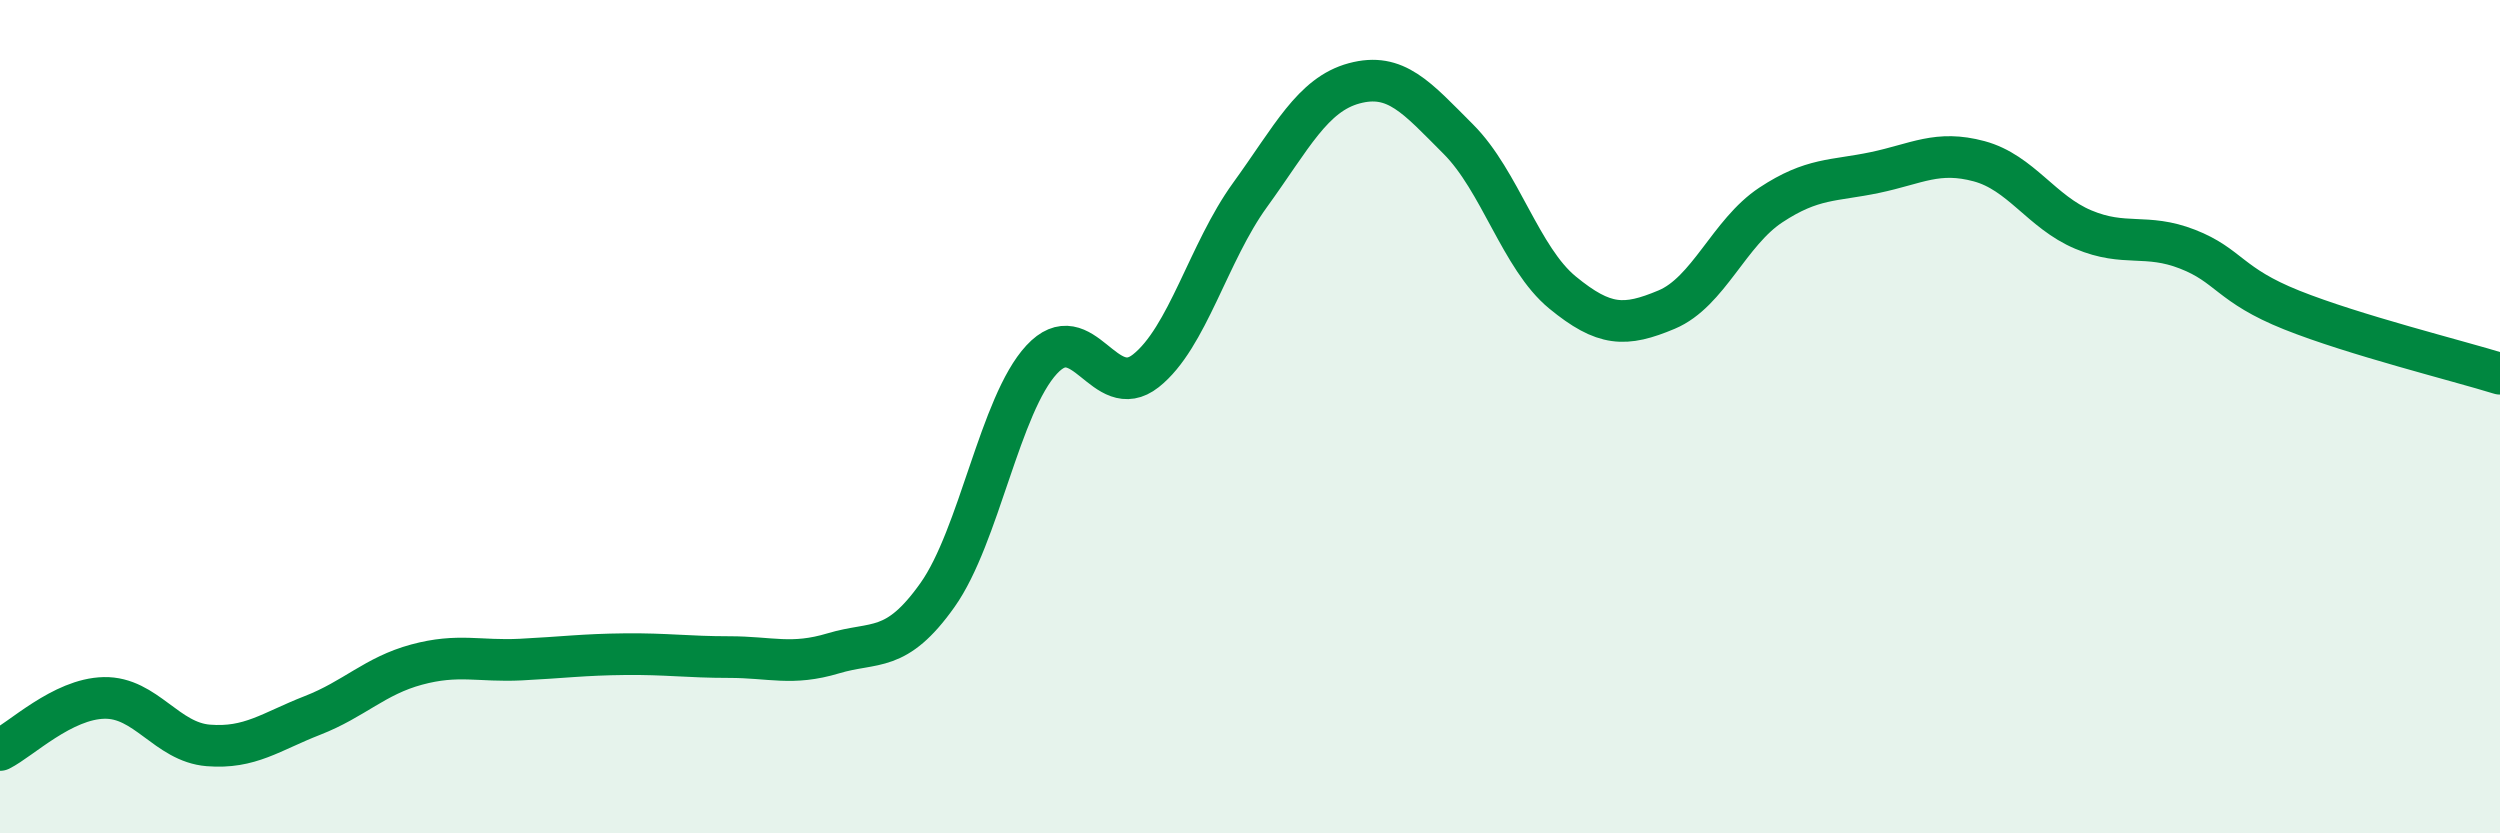
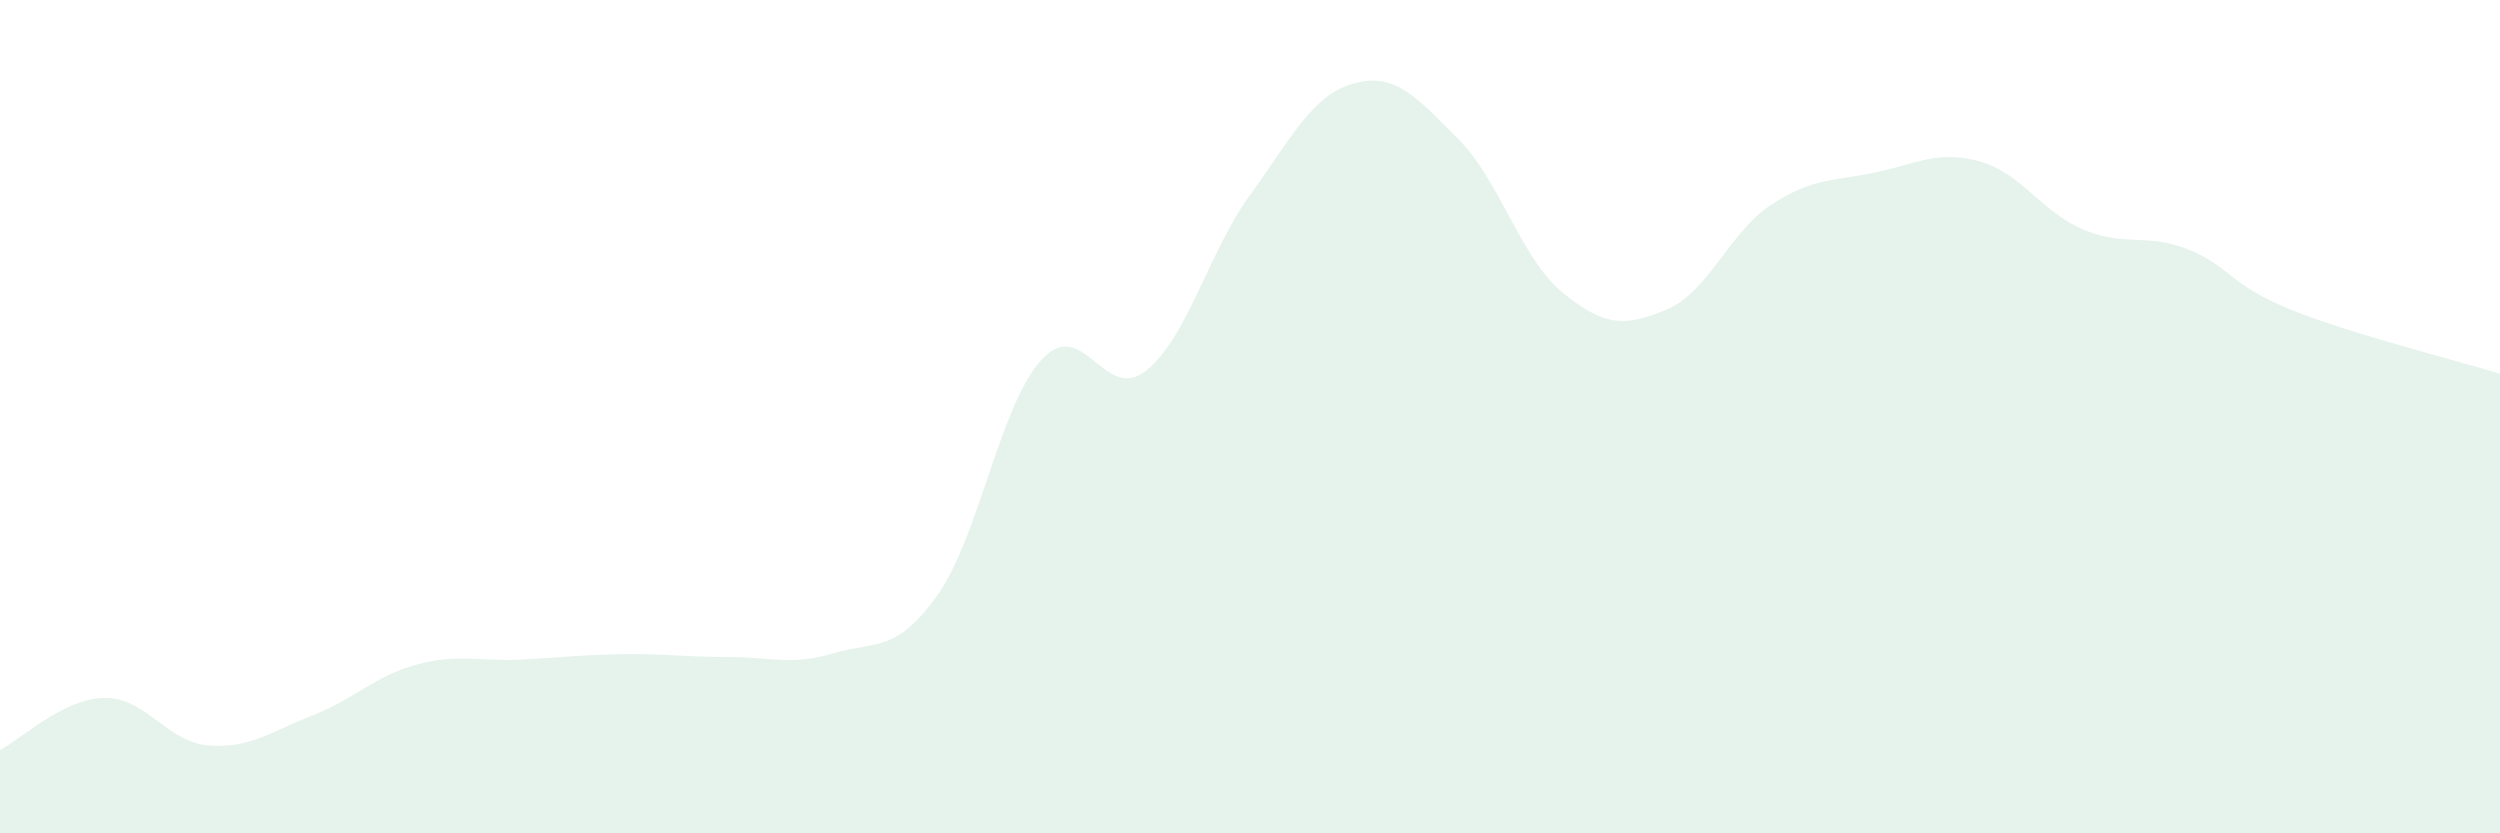
<svg xmlns="http://www.w3.org/2000/svg" width="60" height="20" viewBox="0 0 60 20">
  <path d="M 0,18 C 0.5,17.75 1.5,16.77 2.5,16.75 C 3.5,16.73 4,17.81 5,17.89 C 6,17.97 6.5,17.56 7.5,17.17 C 8.5,16.78 9,16.22 10,15.95 C 11,15.68 11.5,15.88 12.5,15.83 C 13.5,15.78 14,15.71 15,15.7 C 16,15.69 16.5,15.77 17.5,15.77 C 18.5,15.77 19,15.98 20,15.68 C 21,15.38 21.5,15.69 22.5,14.28 C 23.5,12.87 24,9.71 25,8.63 C 26,7.55 26.5,9.69 27.5,8.9 C 28.5,8.11 29,6.06 30,4.68 C 31,3.3 31.5,2.27 32.5,2 C 33.5,1.73 34,2.34 35,3.34 C 36,4.34 36.5,6.2 37.5,7.02 C 38.5,7.84 39,7.85 40,7.43 C 41,7.01 41.5,5.58 42.5,4.92 C 43.5,4.26 44,4.35 45,4.14 C 46,3.93 46.5,3.6 47.5,3.87 C 48.5,4.14 49,5.09 50,5.51 C 51,5.93 51.5,5.59 52.5,5.98 C 53.5,6.37 53.5,6.84 55,7.44 C 56.5,8.04 59,8.66 60,8.97L60 20L0 20Z" fill="#008740" opacity="0.1" stroke-linecap="round" stroke-linejoin="round" />
-   <path d="M 0,18 C 0.5,17.75 1.5,16.77 2.5,16.75 C 3.5,16.73 4,17.81 5,17.89 C 6,17.97 6.5,17.56 7.5,17.17 C 8.5,16.78 9,16.22 10,15.95 C 11,15.68 11.5,15.88 12.5,15.83 C 13.5,15.78 14,15.71 15,15.7 C 16,15.69 16.5,15.77 17.5,15.77 C 18.5,15.77 19,15.98 20,15.68 C 21,15.38 21.5,15.69 22.5,14.28 C 23.5,12.87 24,9.71 25,8.63 C 26,7.55 26.5,9.69 27.5,8.9 C 28.5,8.11 29,6.06 30,4.68 C 31,3.3 31.5,2.27 32.5,2 C 33.5,1.73 34,2.34 35,3.34 C 36,4.34 36.5,6.2 37.5,7.02 C 38.5,7.84 39,7.85 40,7.43 C 41,7.01 41.5,5.58 42.5,4.92 C 43.5,4.26 44,4.35 45,4.14 C 46,3.93 46.5,3.6 47.5,3.87 C 48.5,4.14 49,5.09 50,5.51 C 51,5.93 51.5,5.59 52.5,5.98 C 53.5,6.37 53.5,6.84 55,7.44 C 56.5,8.04 59,8.66 60,8.97" stroke="#008740" stroke-width="1" fill="none" stroke-linecap="round" stroke-linejoin="round" />
</svg>